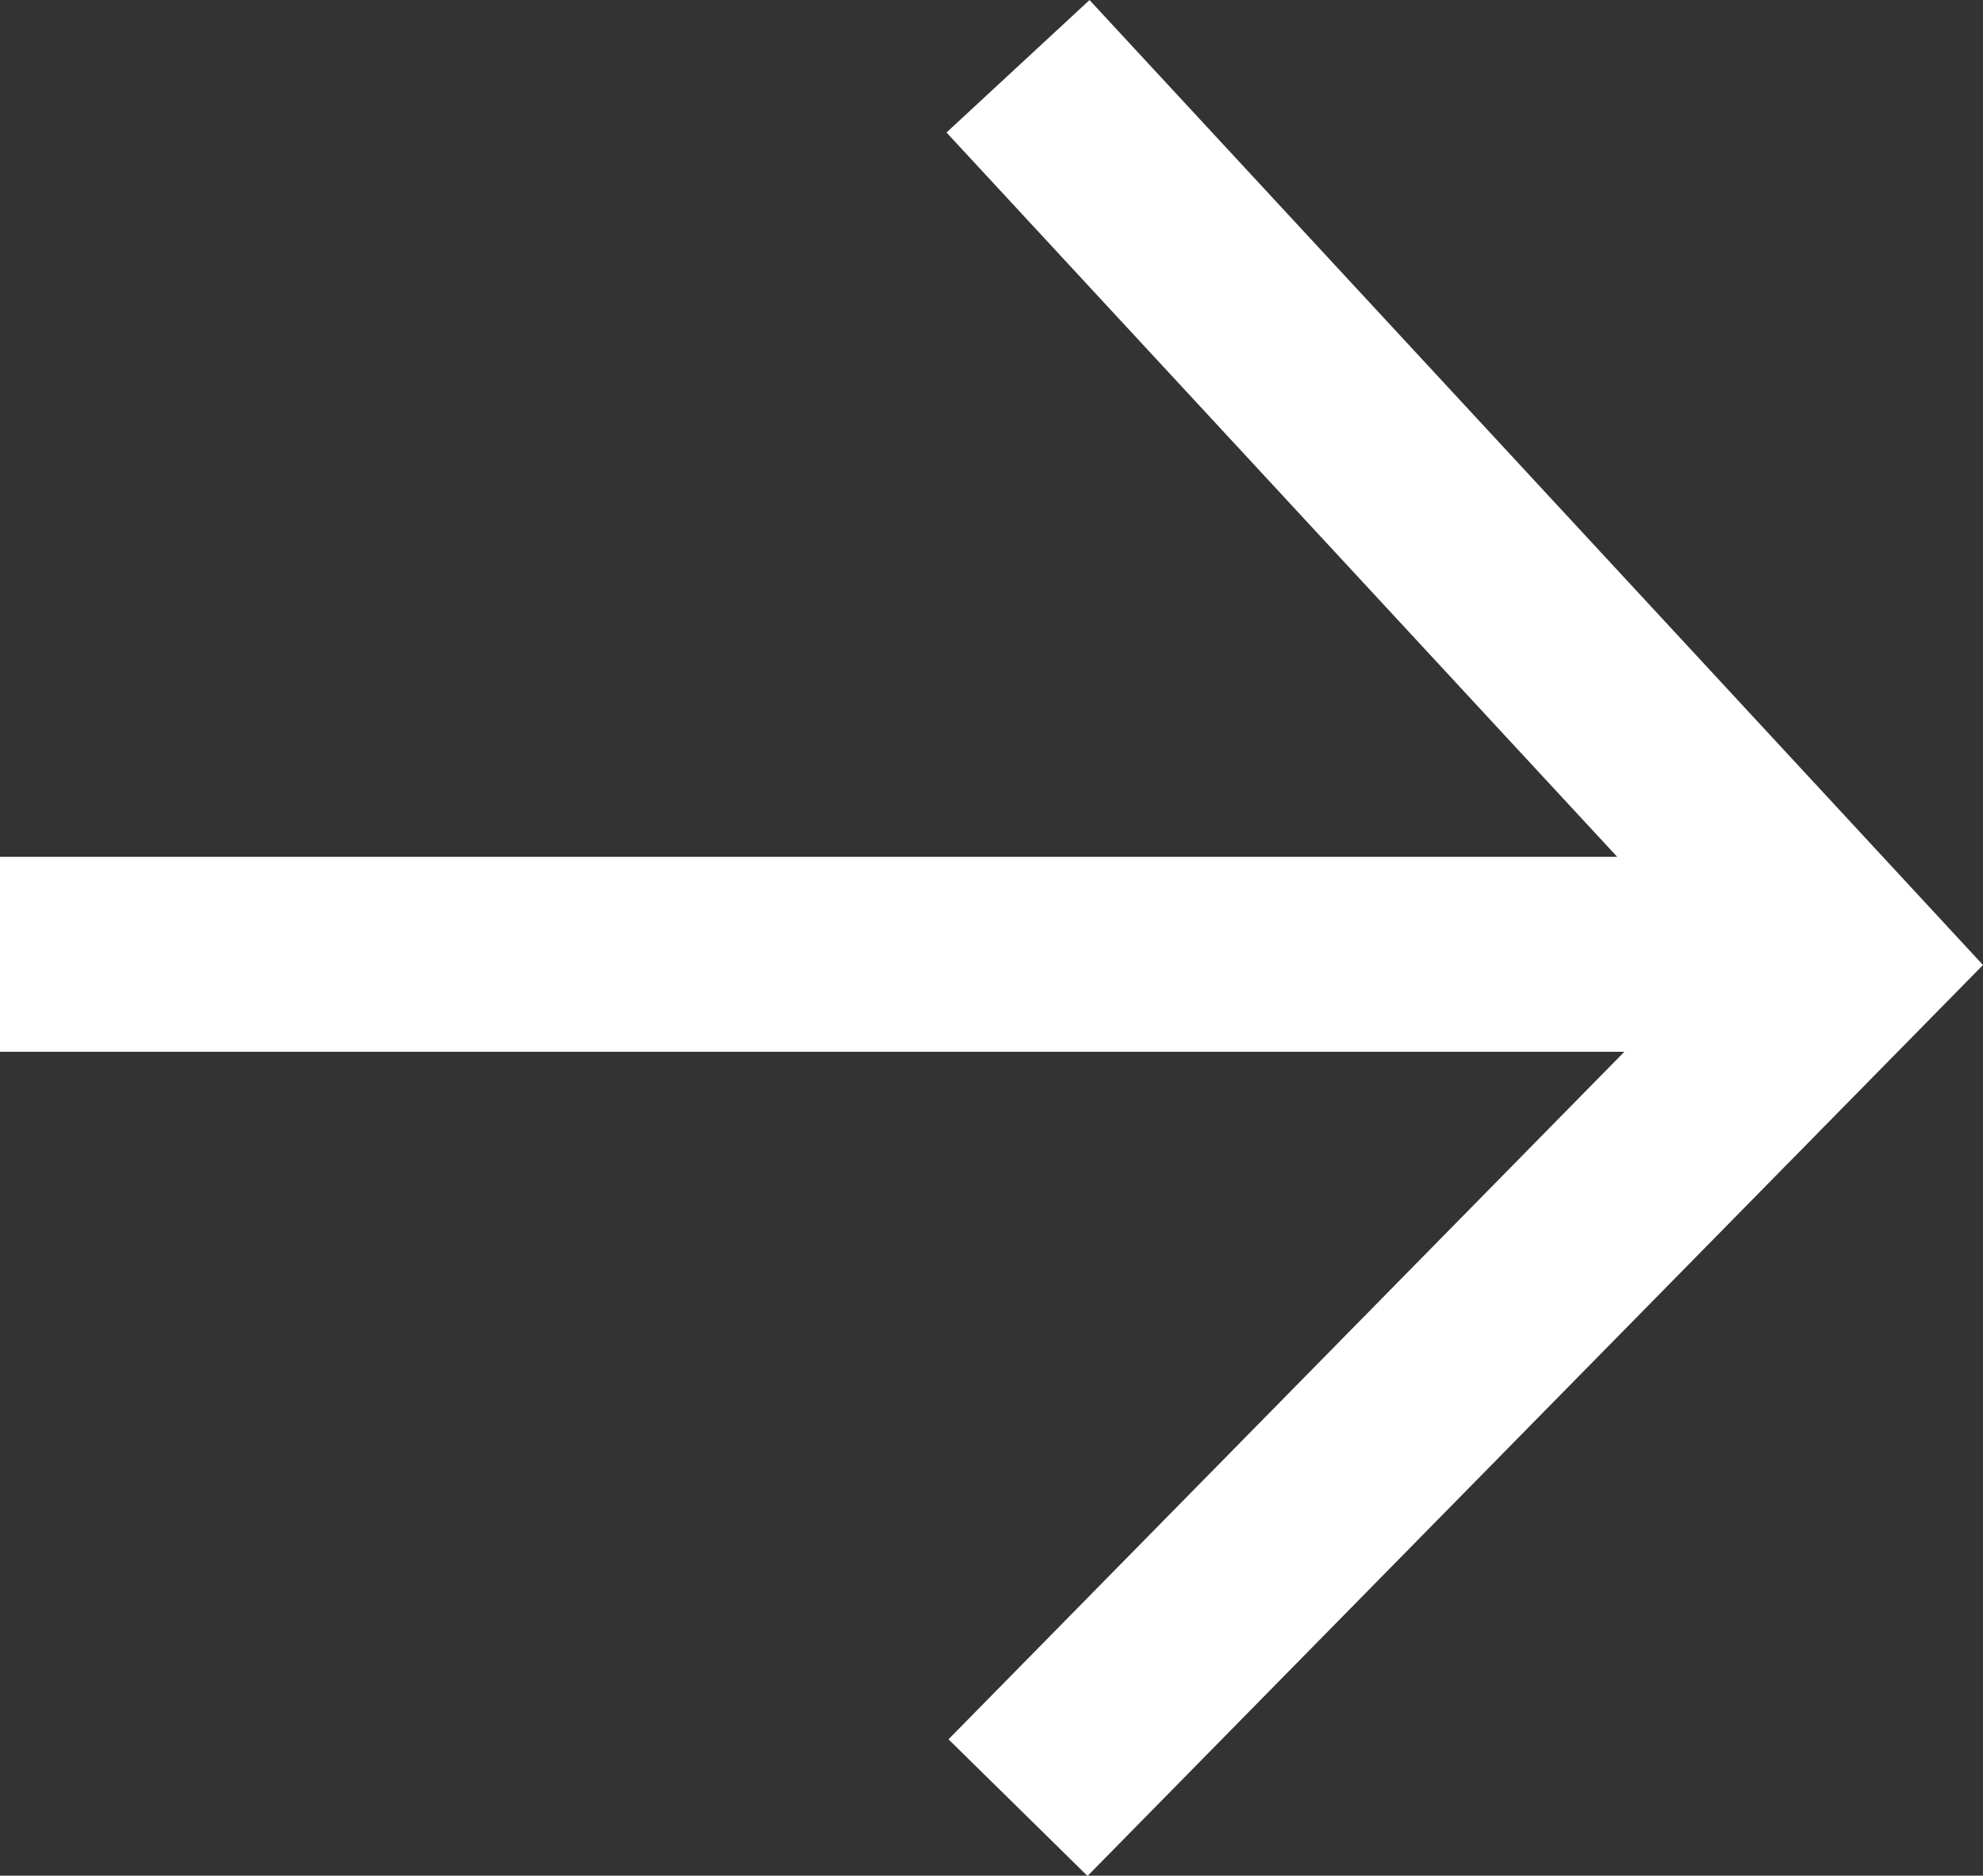
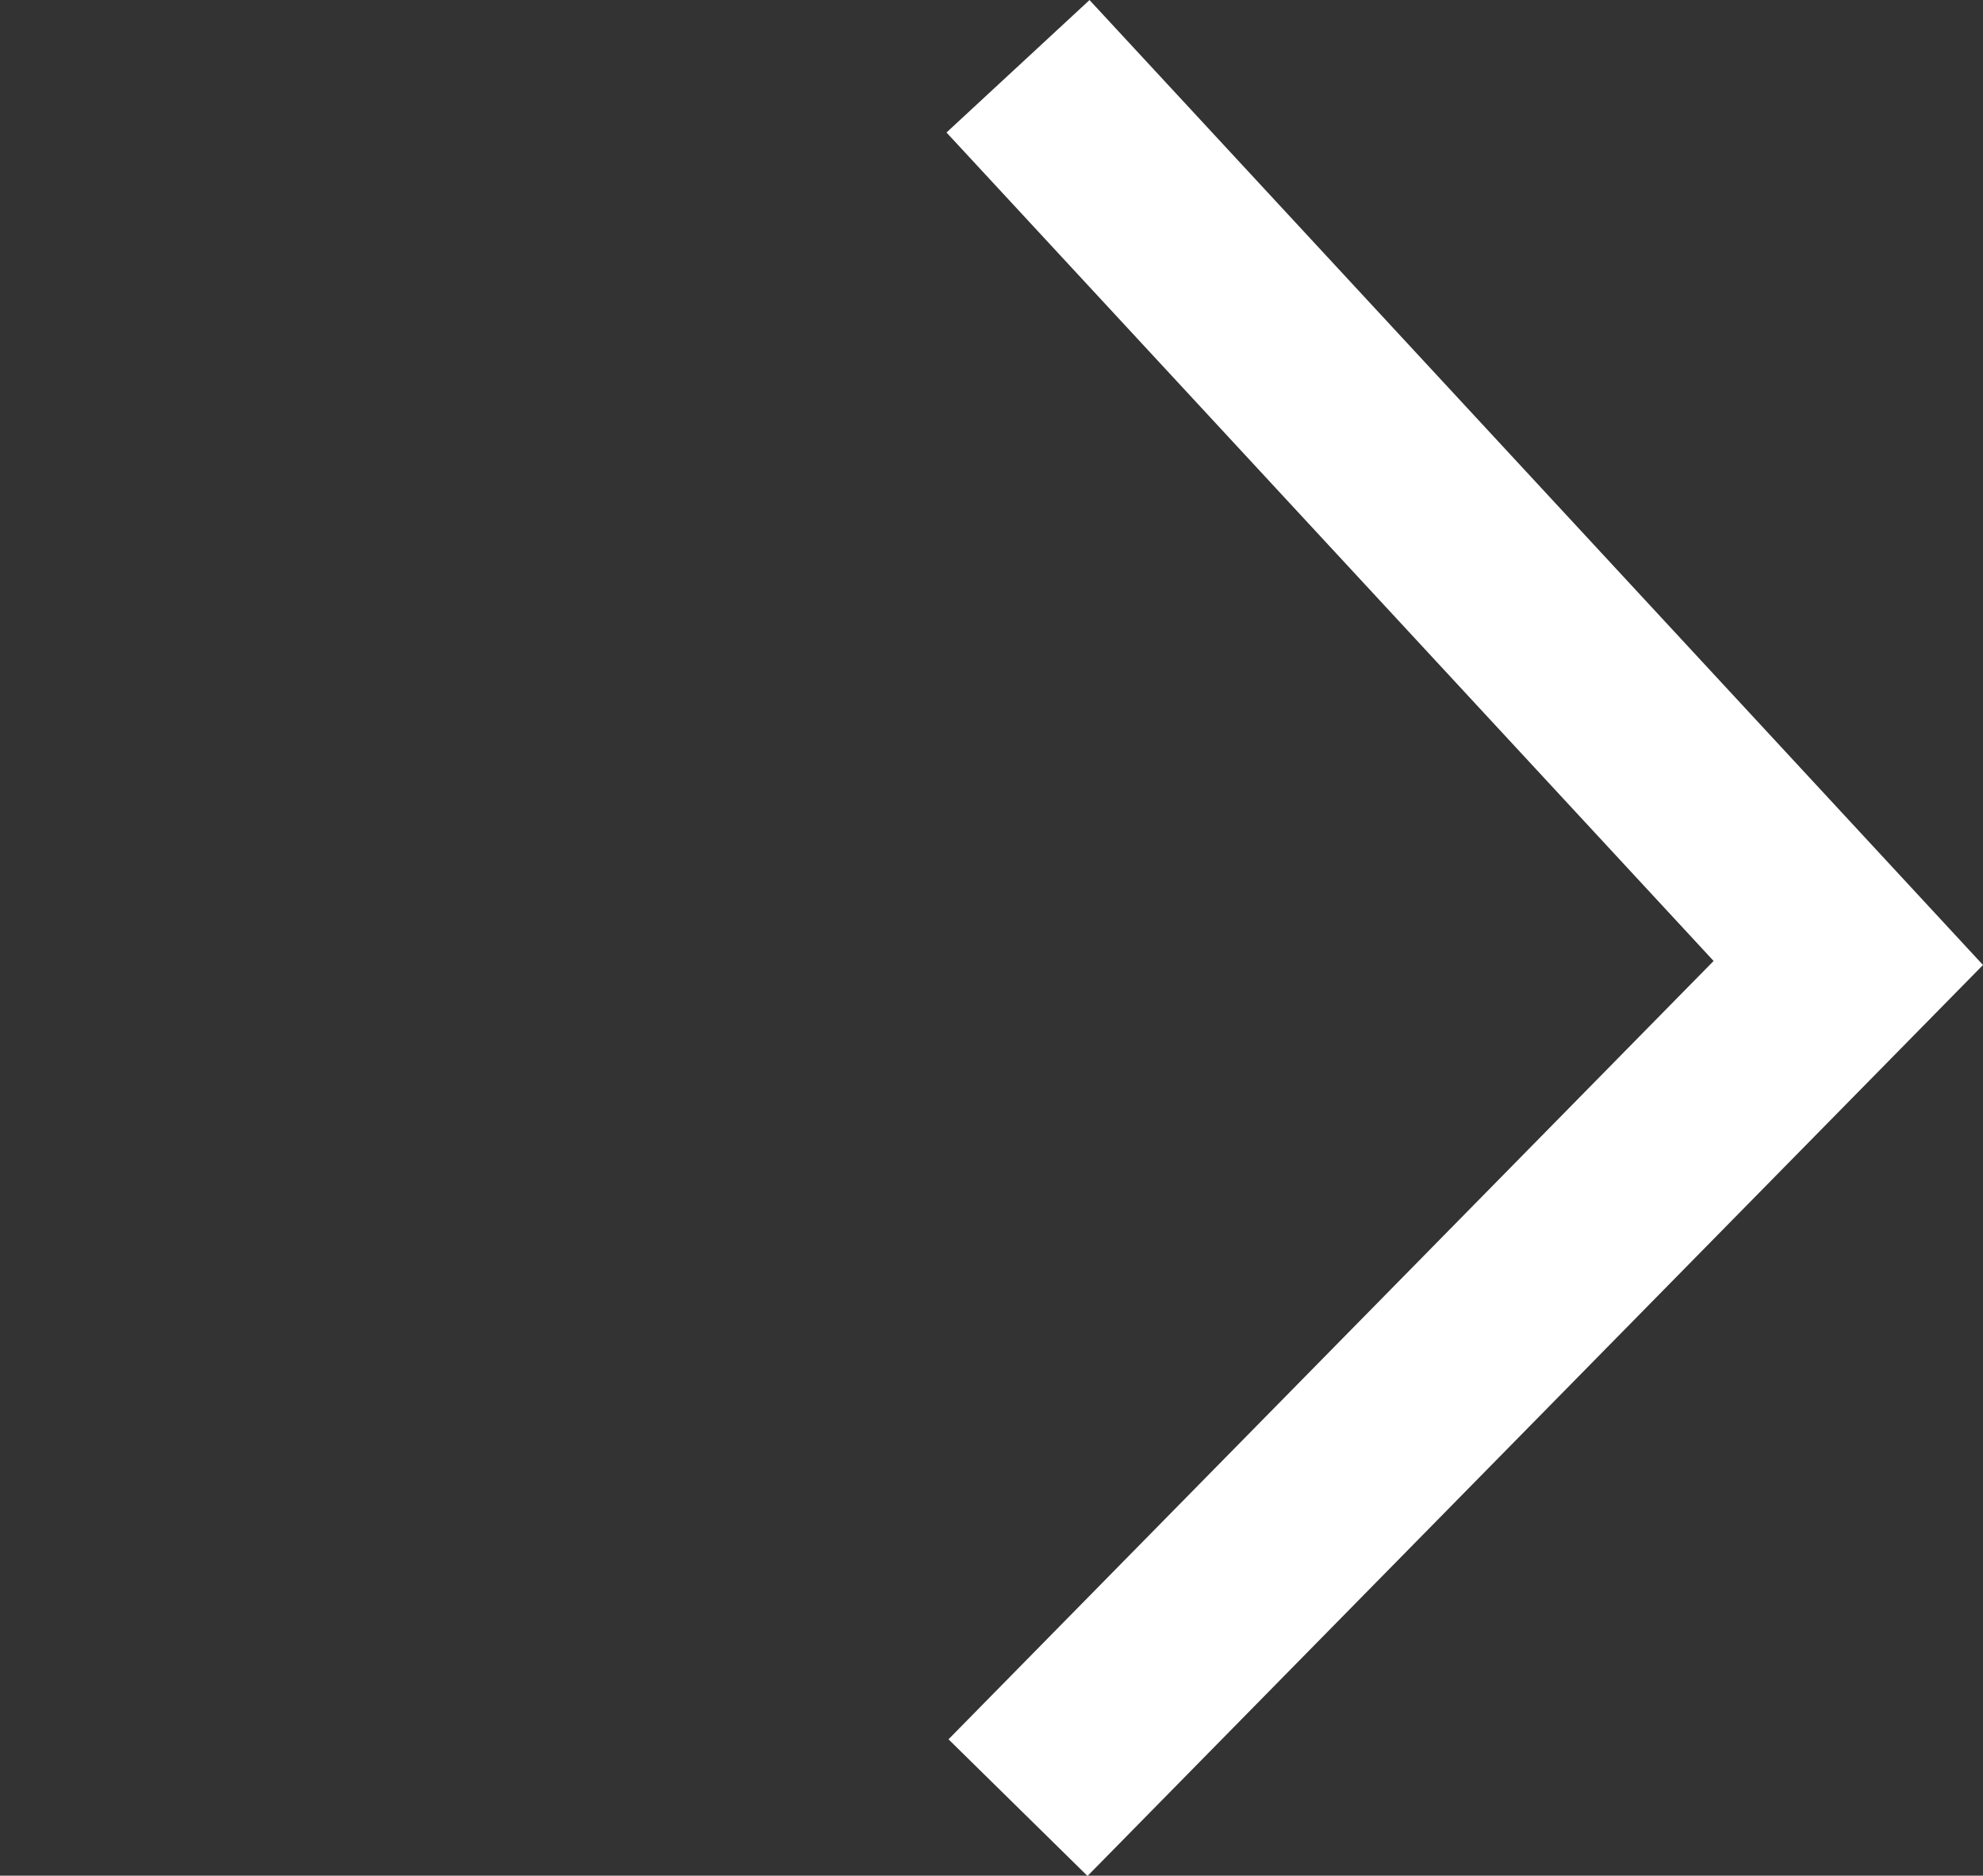
<svg xmlns="http://www.w3.org/2000/svg" width="20.346" height="19.244" viewBox="0 0 20.346 19.244">
  <rect x="0" y="0" width="20.346" height="19.244" fill="#333333" stroke="none" />
  <g id="Сгруппировать_558" data-name="Сгруппировать 558" transform="translate(-20.5 -20.76)">
-     <line id="Линия_2" data-name="Линия 2" x2="19" transform="translate(20.5 30.551)" fill="none" stroke="#fff" stroke-width="2" />
    <path id="Контур_3" data-name="Контур 3" d="M-650.055,1419.389l8.519,9.2-8.519,8.666" transform="translate(681 -1397.949)" fill="none" stroke="#fff" stroke-width="2" />
  </g>
</svg>